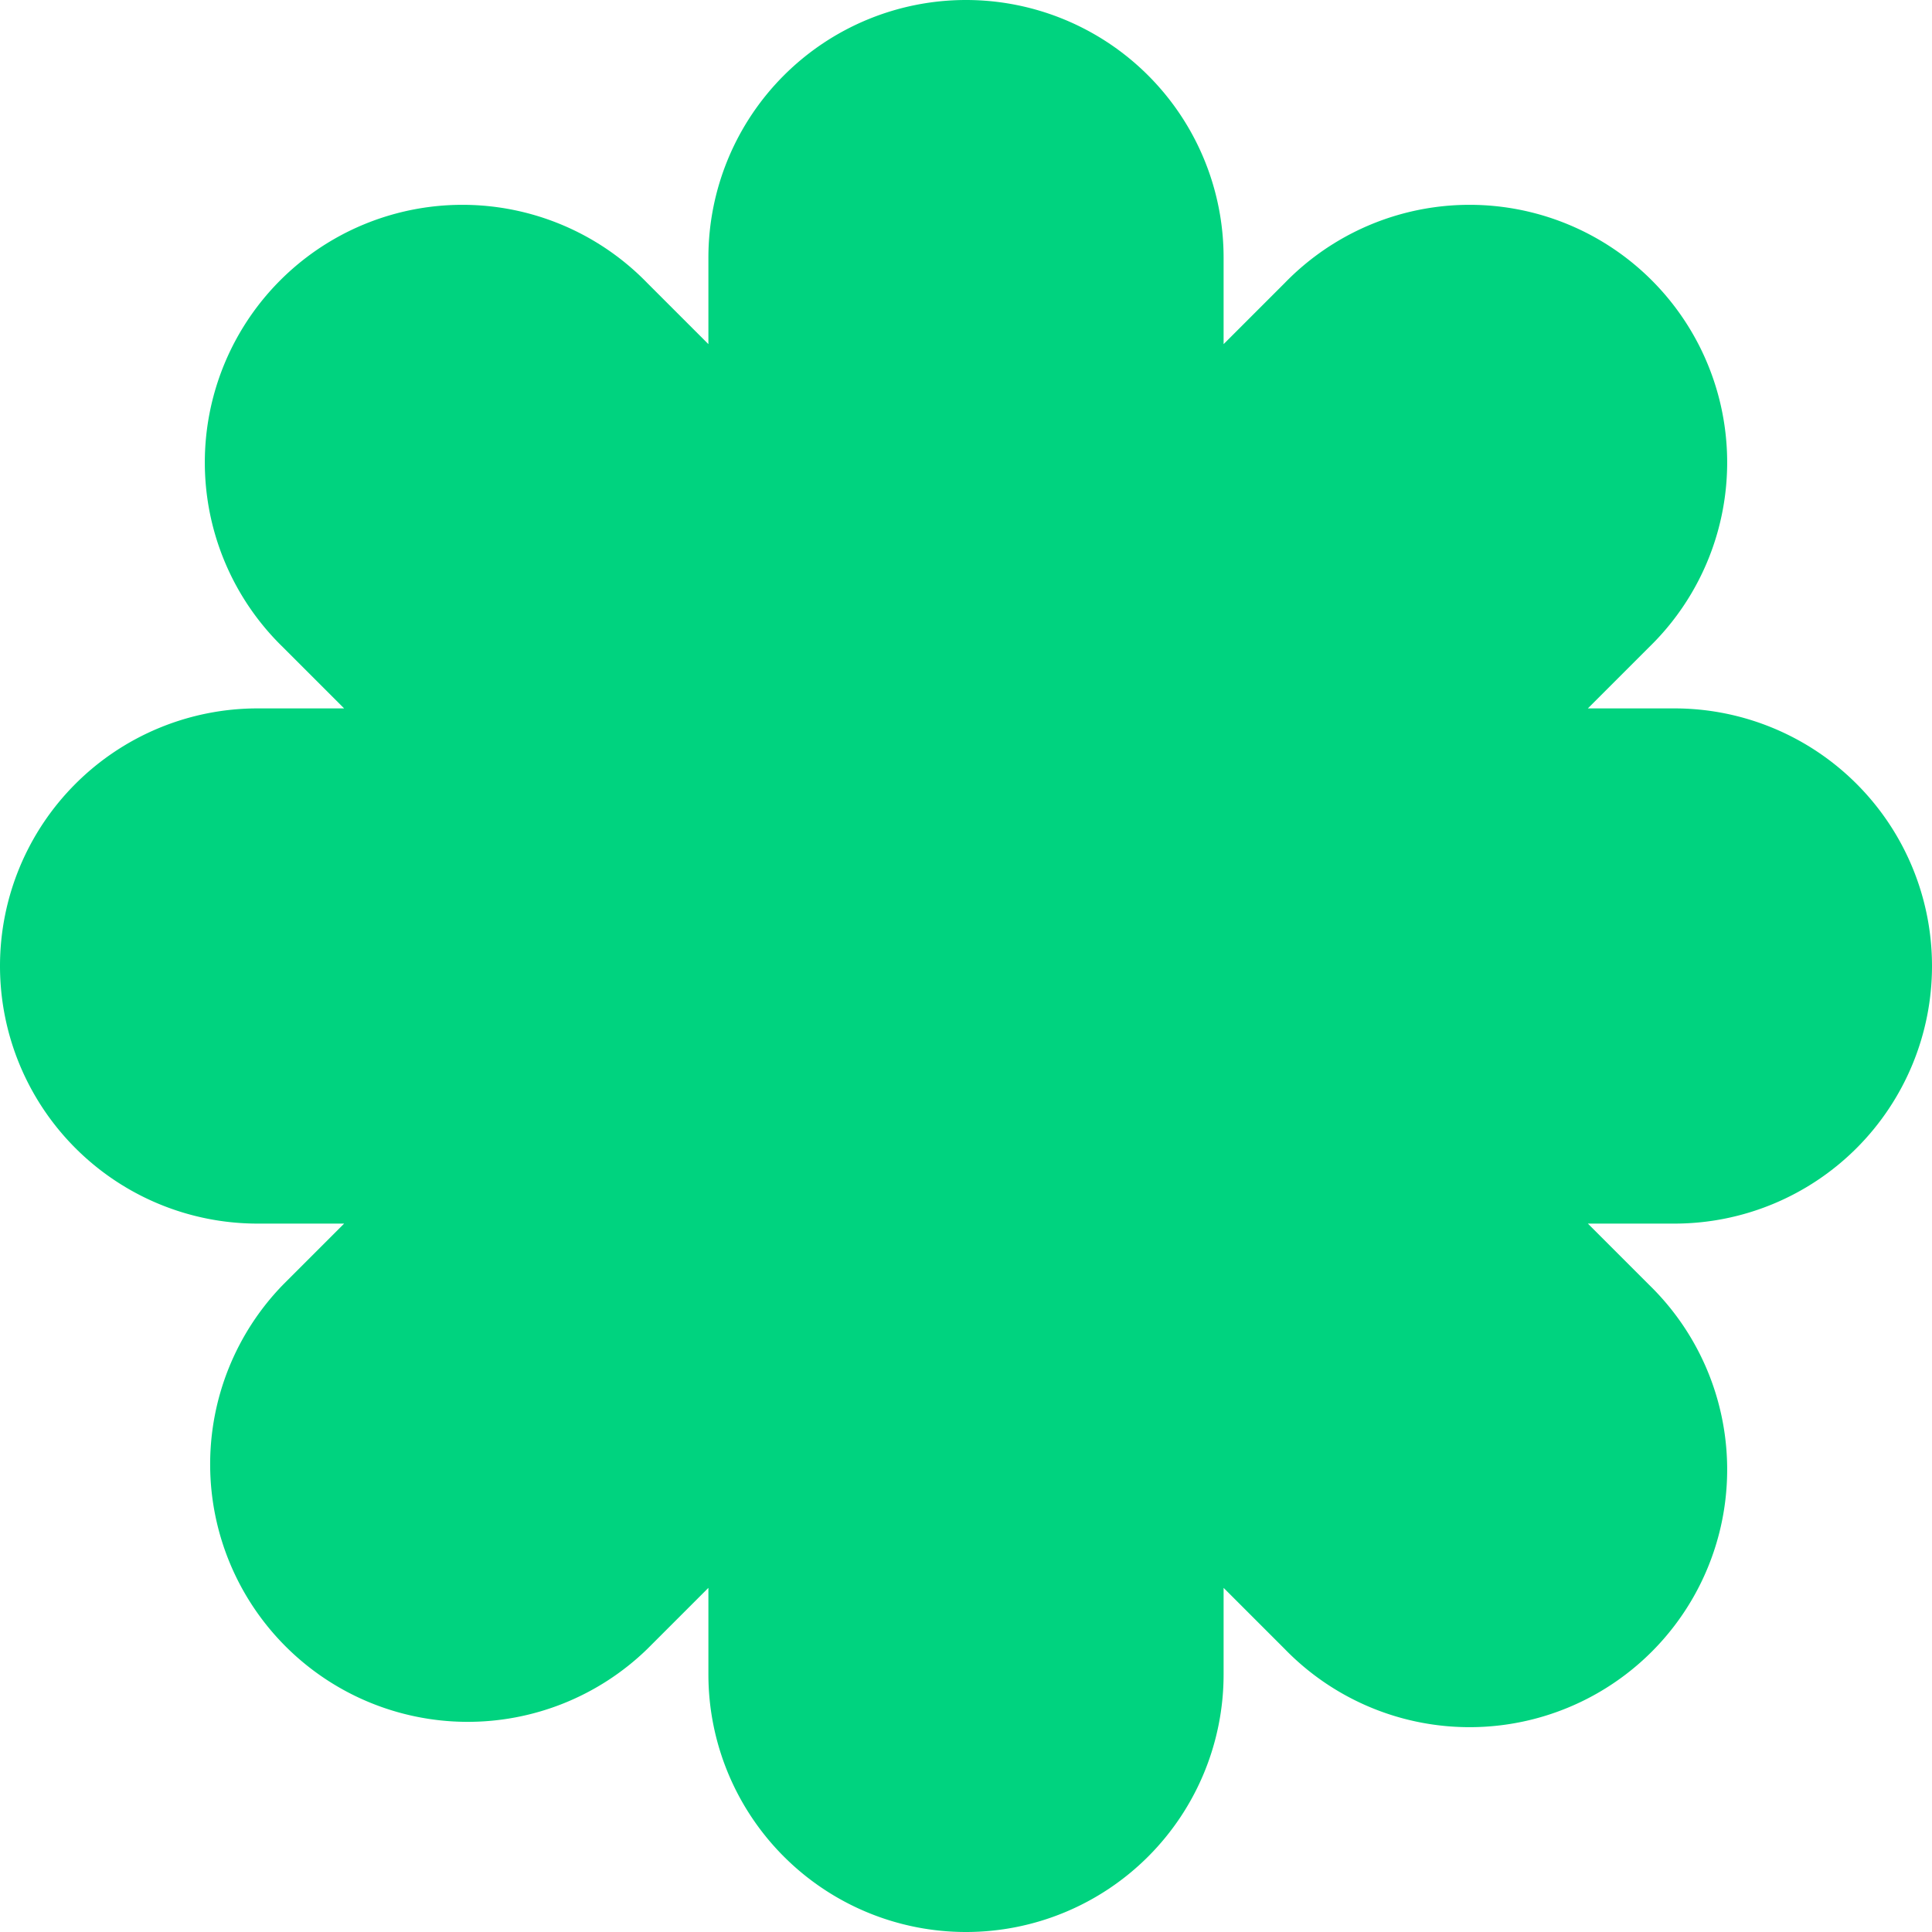
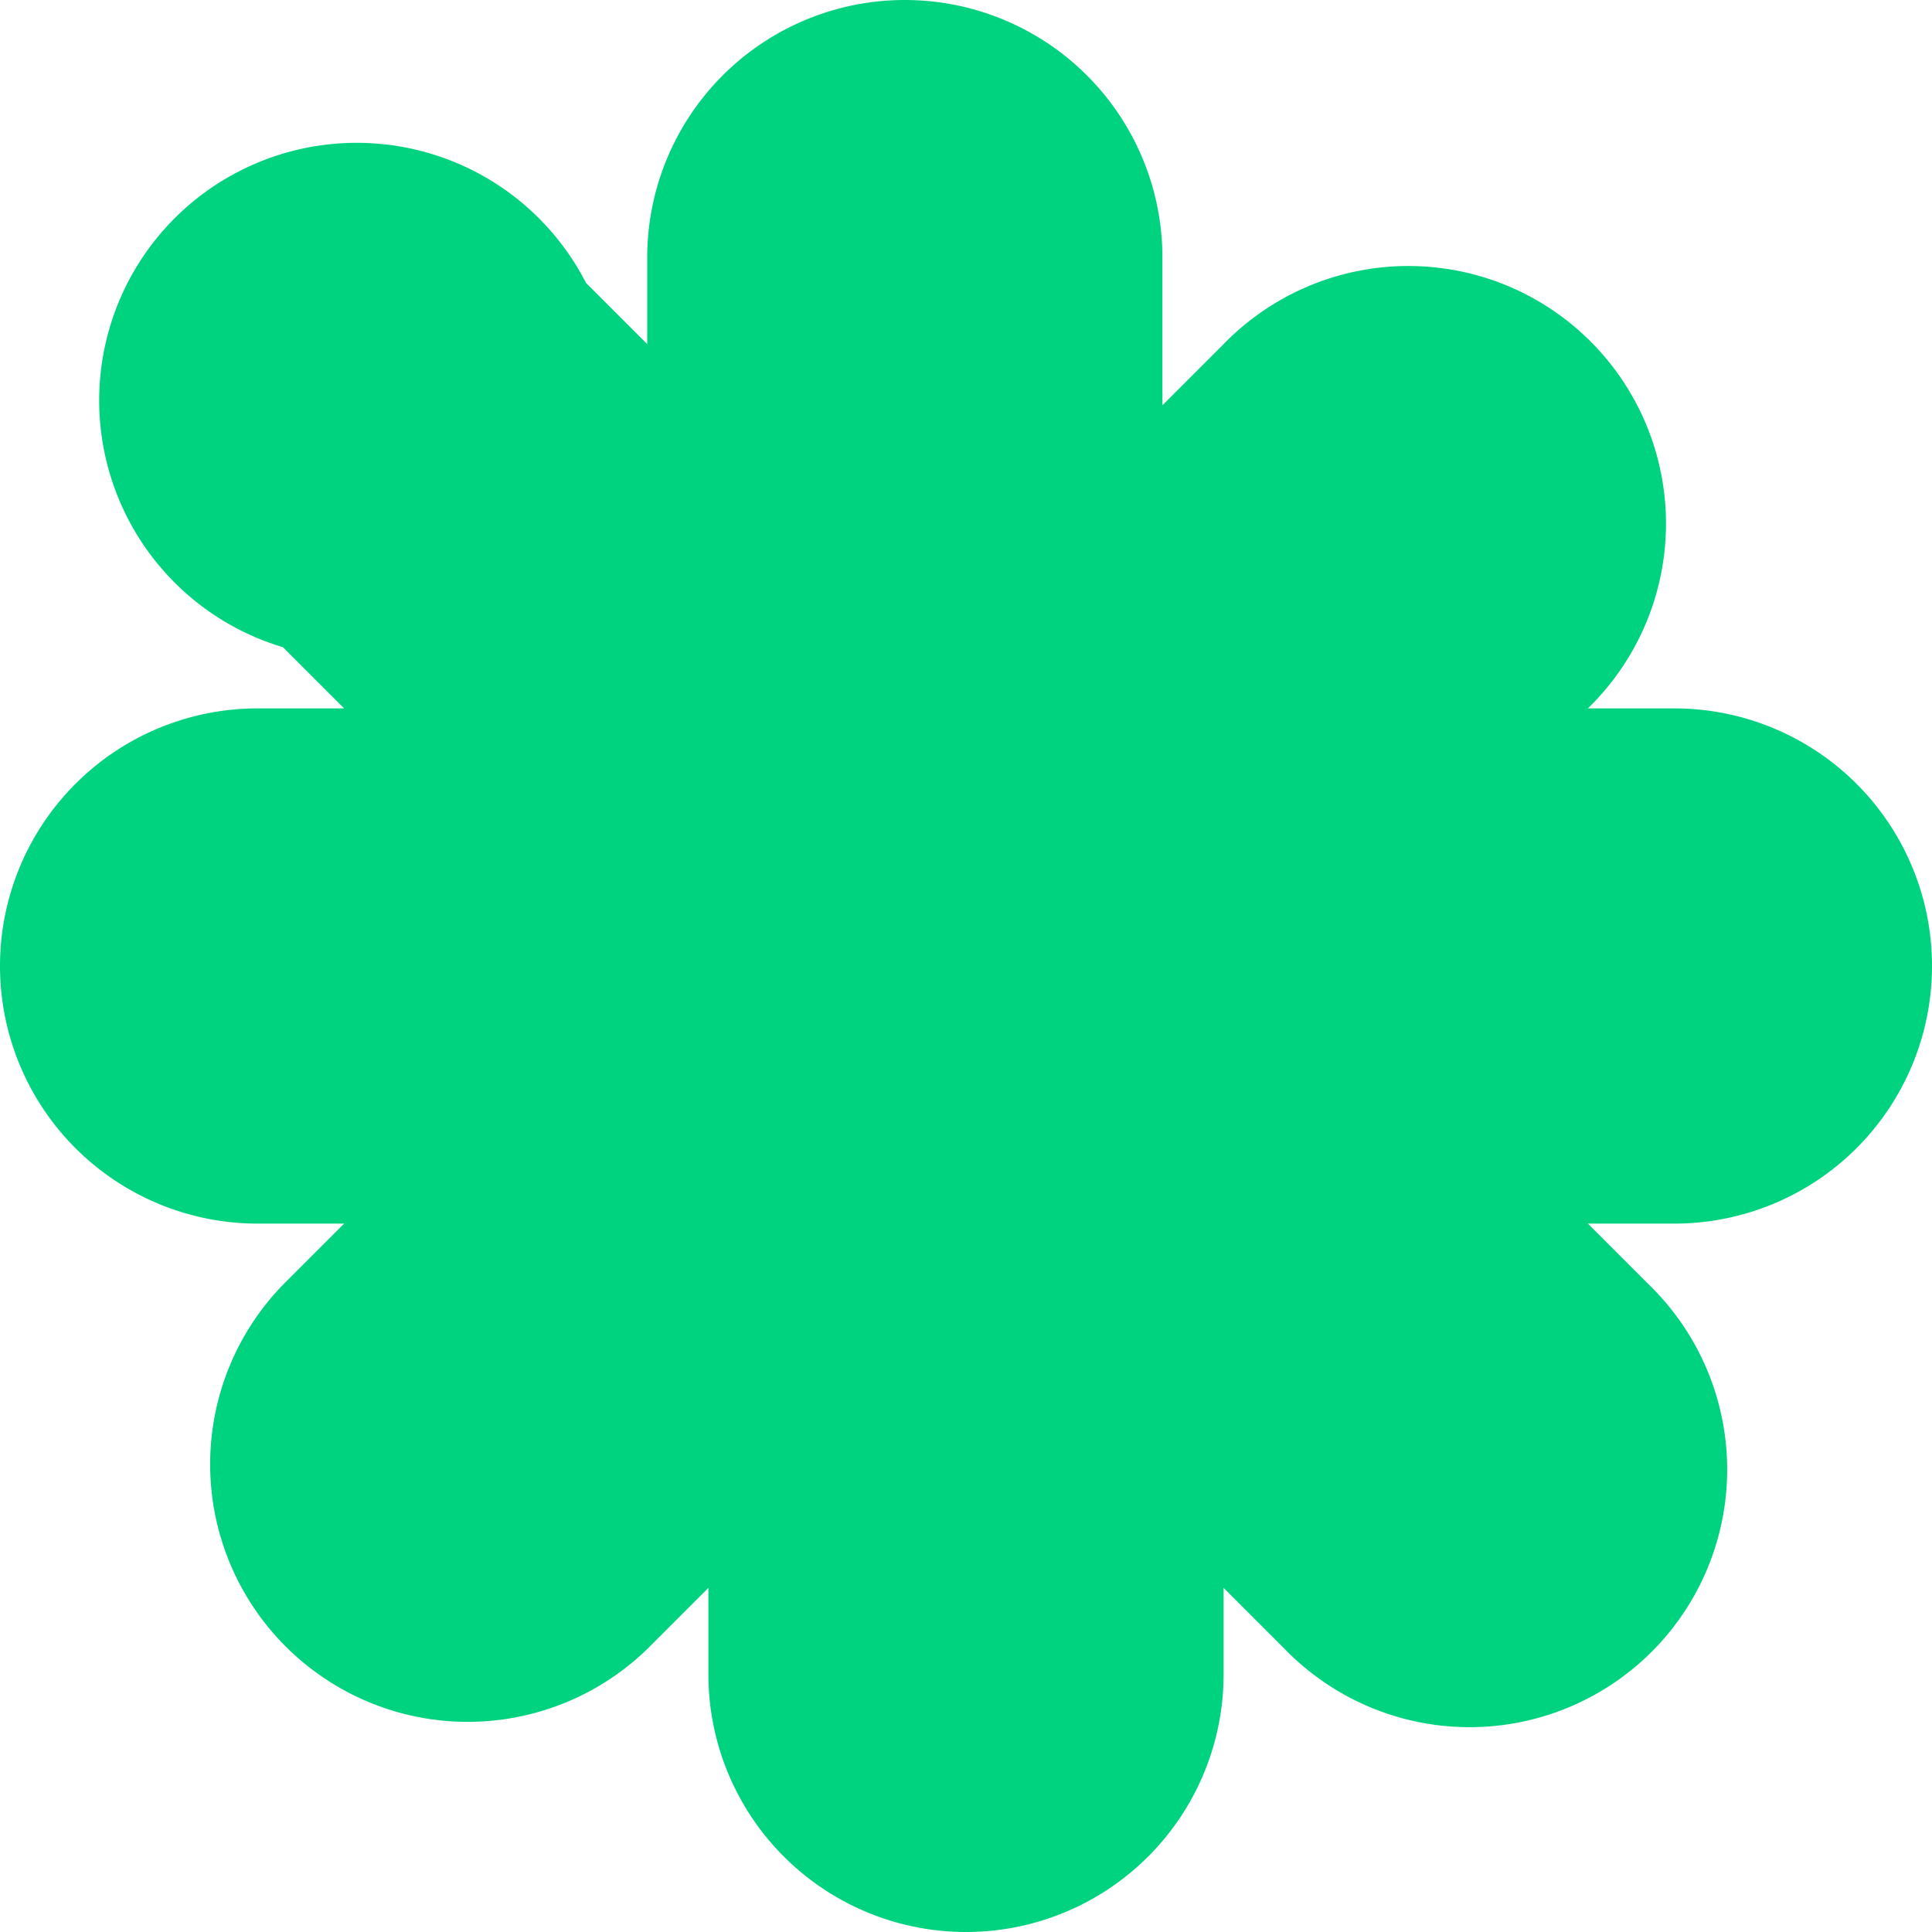
<svg xmlns="http://www.w3.org/2000/svg" width="24" height="24" fill="none" viewBox="0 0 24 24" aria-hidden="true">
  <g clip-path="url(#a)">
-     <path fill="#00d37f" d="M15.2 20.8v-1.075l.76.76a3.2 3.2 0 1 0 4.525-4.525l-.76-.76H20.8a3.2 3.2 0 0 0 0-6.4h-1.075l.76-.76a3.2 3.2 0 1 0-4.525-4.525l-.76.76V3.2a3.2 3.2 0 0 0-6.4 0v1.075l-.76-.76A3.2 3.2 0 1 0 3.515 8.04l.76.76H3.2a3.2 3.2 0 0 0 0 6.4h1.075l-.76.76a3.2 3.2 0 0 0 4.525 4.525l.76-.76V20.8a3.2 3.2 0 0 0 6.4 0">
+     <path fill="#00d37f" d="M15.2 20.8v-1.075l.76.76a3.2 3.2 0 1 0 4.525-4.525l-.76-.76H20.8a3.2 3.2 0 0 0 0-6.4h-1.075a3.2 3.2 0 1 0-4.525-4.525l-.76.76V3.2a3.2 3.2 0 0 0-6.4 0v1.075l-.76-.76A3.2 3.2 0 1 0 3.515 8.04l.76.76H3.2a3.2 3.2 0 0 0 0 6.4h1.075l-.76.76a3.2 3.2 0 0 0 4.525 4.525l.76-.76V20.8a3.2 3.2 0 0 0 6.4 0">
      <animateTransform attributeName="transform" attributeType="XML" type="rotate" from="0 12 12" to="360 12 12" dur="2s" repeatCount="indefinite" />
    </path>
  </g>
  <defs>
    <clipPath id="a">
      <path fill="#00d37f" d="M0 24h24V0H0z" />
    </clipPath>
  </defs>
</svg>